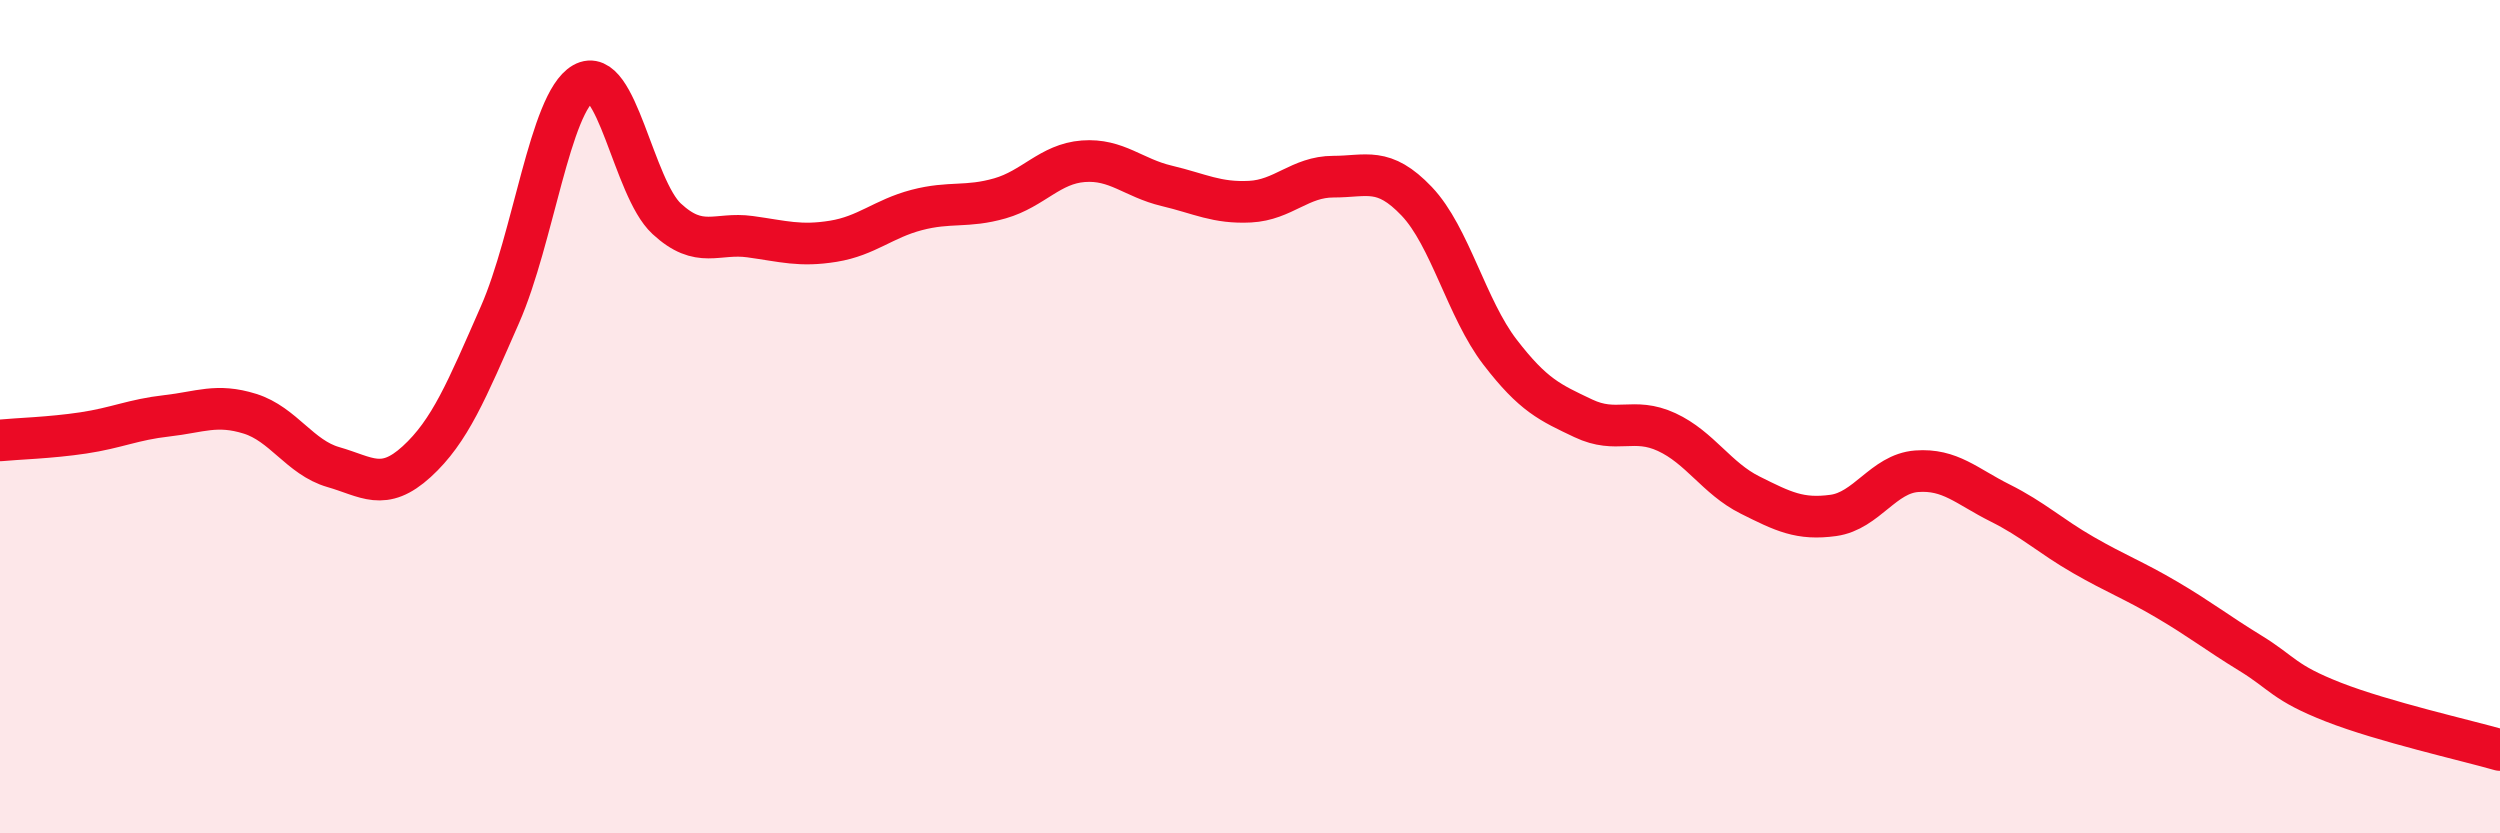
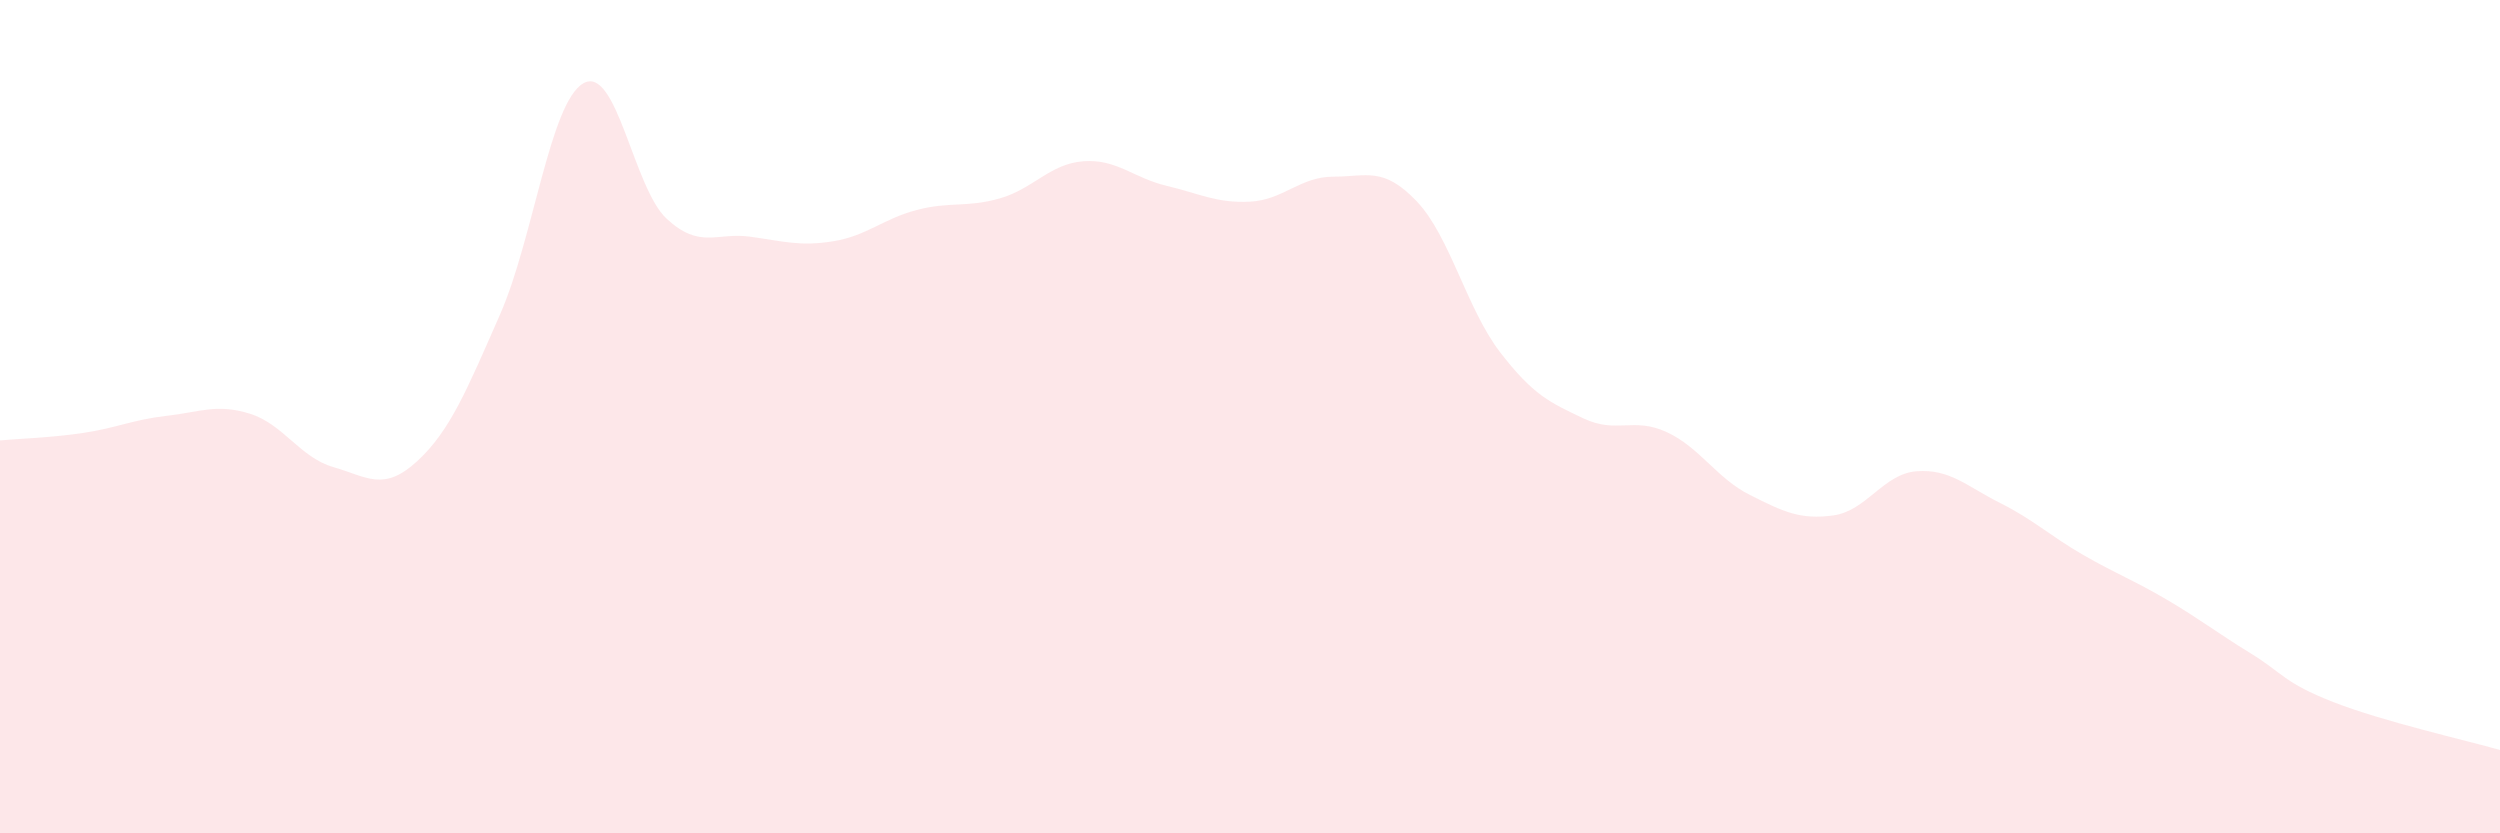
<svg xmlns="http://www.w3.org/2000/svg" width="60" height="20" viewBox="0 0 60 20">
  <path d="M 0,10.57 C 0.4,10.53 1.2,10.51 2,10.39 C 2.8,10.27 3.2,10.07 4,9.98 C 4.8,9.89 5.2,9.68 6,9.93 C 6.8,10.18 7.2,10.98 8,11.21 C 8.8,11.44 9.2,11.81 10,11.08 C 10.8,10.35 11.2,9.37 12,7.55 C 12.8,5.73 13.2,2.46 14,2 C 14.8,1.54 15.2,4.51 16,5.25 C 16.8,5.99 17.2,5.57 18,5.68 C 18.8,5.79 19.2,5.92 20,5.79 C 20.8,5.66 21.2,5.25 22,5.04 C 22.8,4.83 23.2,4.99 24,4.76 C 24.8,4.53 25.2,3.93 26,3.87 C 26.8,3.81 27.2,4.27 28,4.46 C 28.8,4.65 29.2,4.88 30,4.84 C 30.8,4.8 31.2,4.24 32,4.24 C 32.8,4.24 33.2,3.99 34,4.83 C 34.8,5.67 35.2,7.41 36,8.45 C 36.8,9.49 37.2,9.66 38,10.04 C 38.8,10.42 39.2,10 40,10.37 C 40.8,10.74 41.2,11.48 42,11.88 C 42.8,12.28 43.2,12.48 44,12.37 C 44.8,12.26 45.2,11.37 46,11.31 C 46.8,11.25 47.2,11.67 48,12.07 C 48.8,12.47 49.2,12.86 50,13.32 C 50.8,13.78 51.2,13.92 52,14.39 C 52.8,14.86 53.2,15.18 54,15.67 C 54.8,16.16 54.8,16.38 56,16.85 C 57.2,17.32 59.2,17.77 60,18L60 20L0 20Z" fill="#EB0A25" opacity="0.1" stroke-linecap="round" stroke-linejoin="round" />
-   <path d="M 0,10.57 C 0.4,10.53 1.2,10.51 2,10.39 C 2.8,10.27 3.2,10.07 4,9.98 C 4.8,9.89 5.2,9.68 6,9.93 C 6.8,10.18 7.2,10.98 8,11.21 C 8.8,11.44 9.2,11.81 10,11.08 C 10.8,10.35 11.2,9.37 12,7.55 C 12.8,5.73 13.2,2.46 14,2 C 14.8,1.54 15.2,4.51 16,5.25 C 16.8,5.99 17.2,5.57 18,5.68 C 18.8,5.79 19.2,5.92 20,5.79 C 20.8,5.66 21.2,5.25 22,5.04 C 22.8,4.83 23.2,4.99 24,4.76 C 24.8,4.53 25.2,3.93 26,3.87 C 26.8,3.81 27.2,4.27 28,4.46 C 28.8,4.65 29.2,4.88 30,4.84 C 30.8,4.8 31.2,4.24 32,4.24 C 32.8,4.24 33.2,3.99 34,4.83 C 34.8,5.67 35.2,7.41 36,8.45 C 36.8,9.49 37.2,9.66 38,10.04 C 38.8,10.42 39.2,10 40,10.37 C 40.8,10.74 41.2,11.48 42,11.88 C 42.8,12.28 43.2,12.48 44,12.37 C 44.8,12.26 45.2,11.37 46,11.31 C 46.8,11.25 47.2,11.67 48,12.07 C 48.8,12.47 49.2,12.86 50,13.32 C 50.8,13.78 51.2,13.92 52,14.39 C 52.8,14.86 53.2,15.18 54,15.67 C 54.8,16.16 54.8,16.38 56,16.85 C 57.2,17.32 59.2,17.77 60,18" stroke="#EB0A25" stroke-width="1" fill="none" stroke-linecap="round" stroke-linejoin="round" />
</svg>